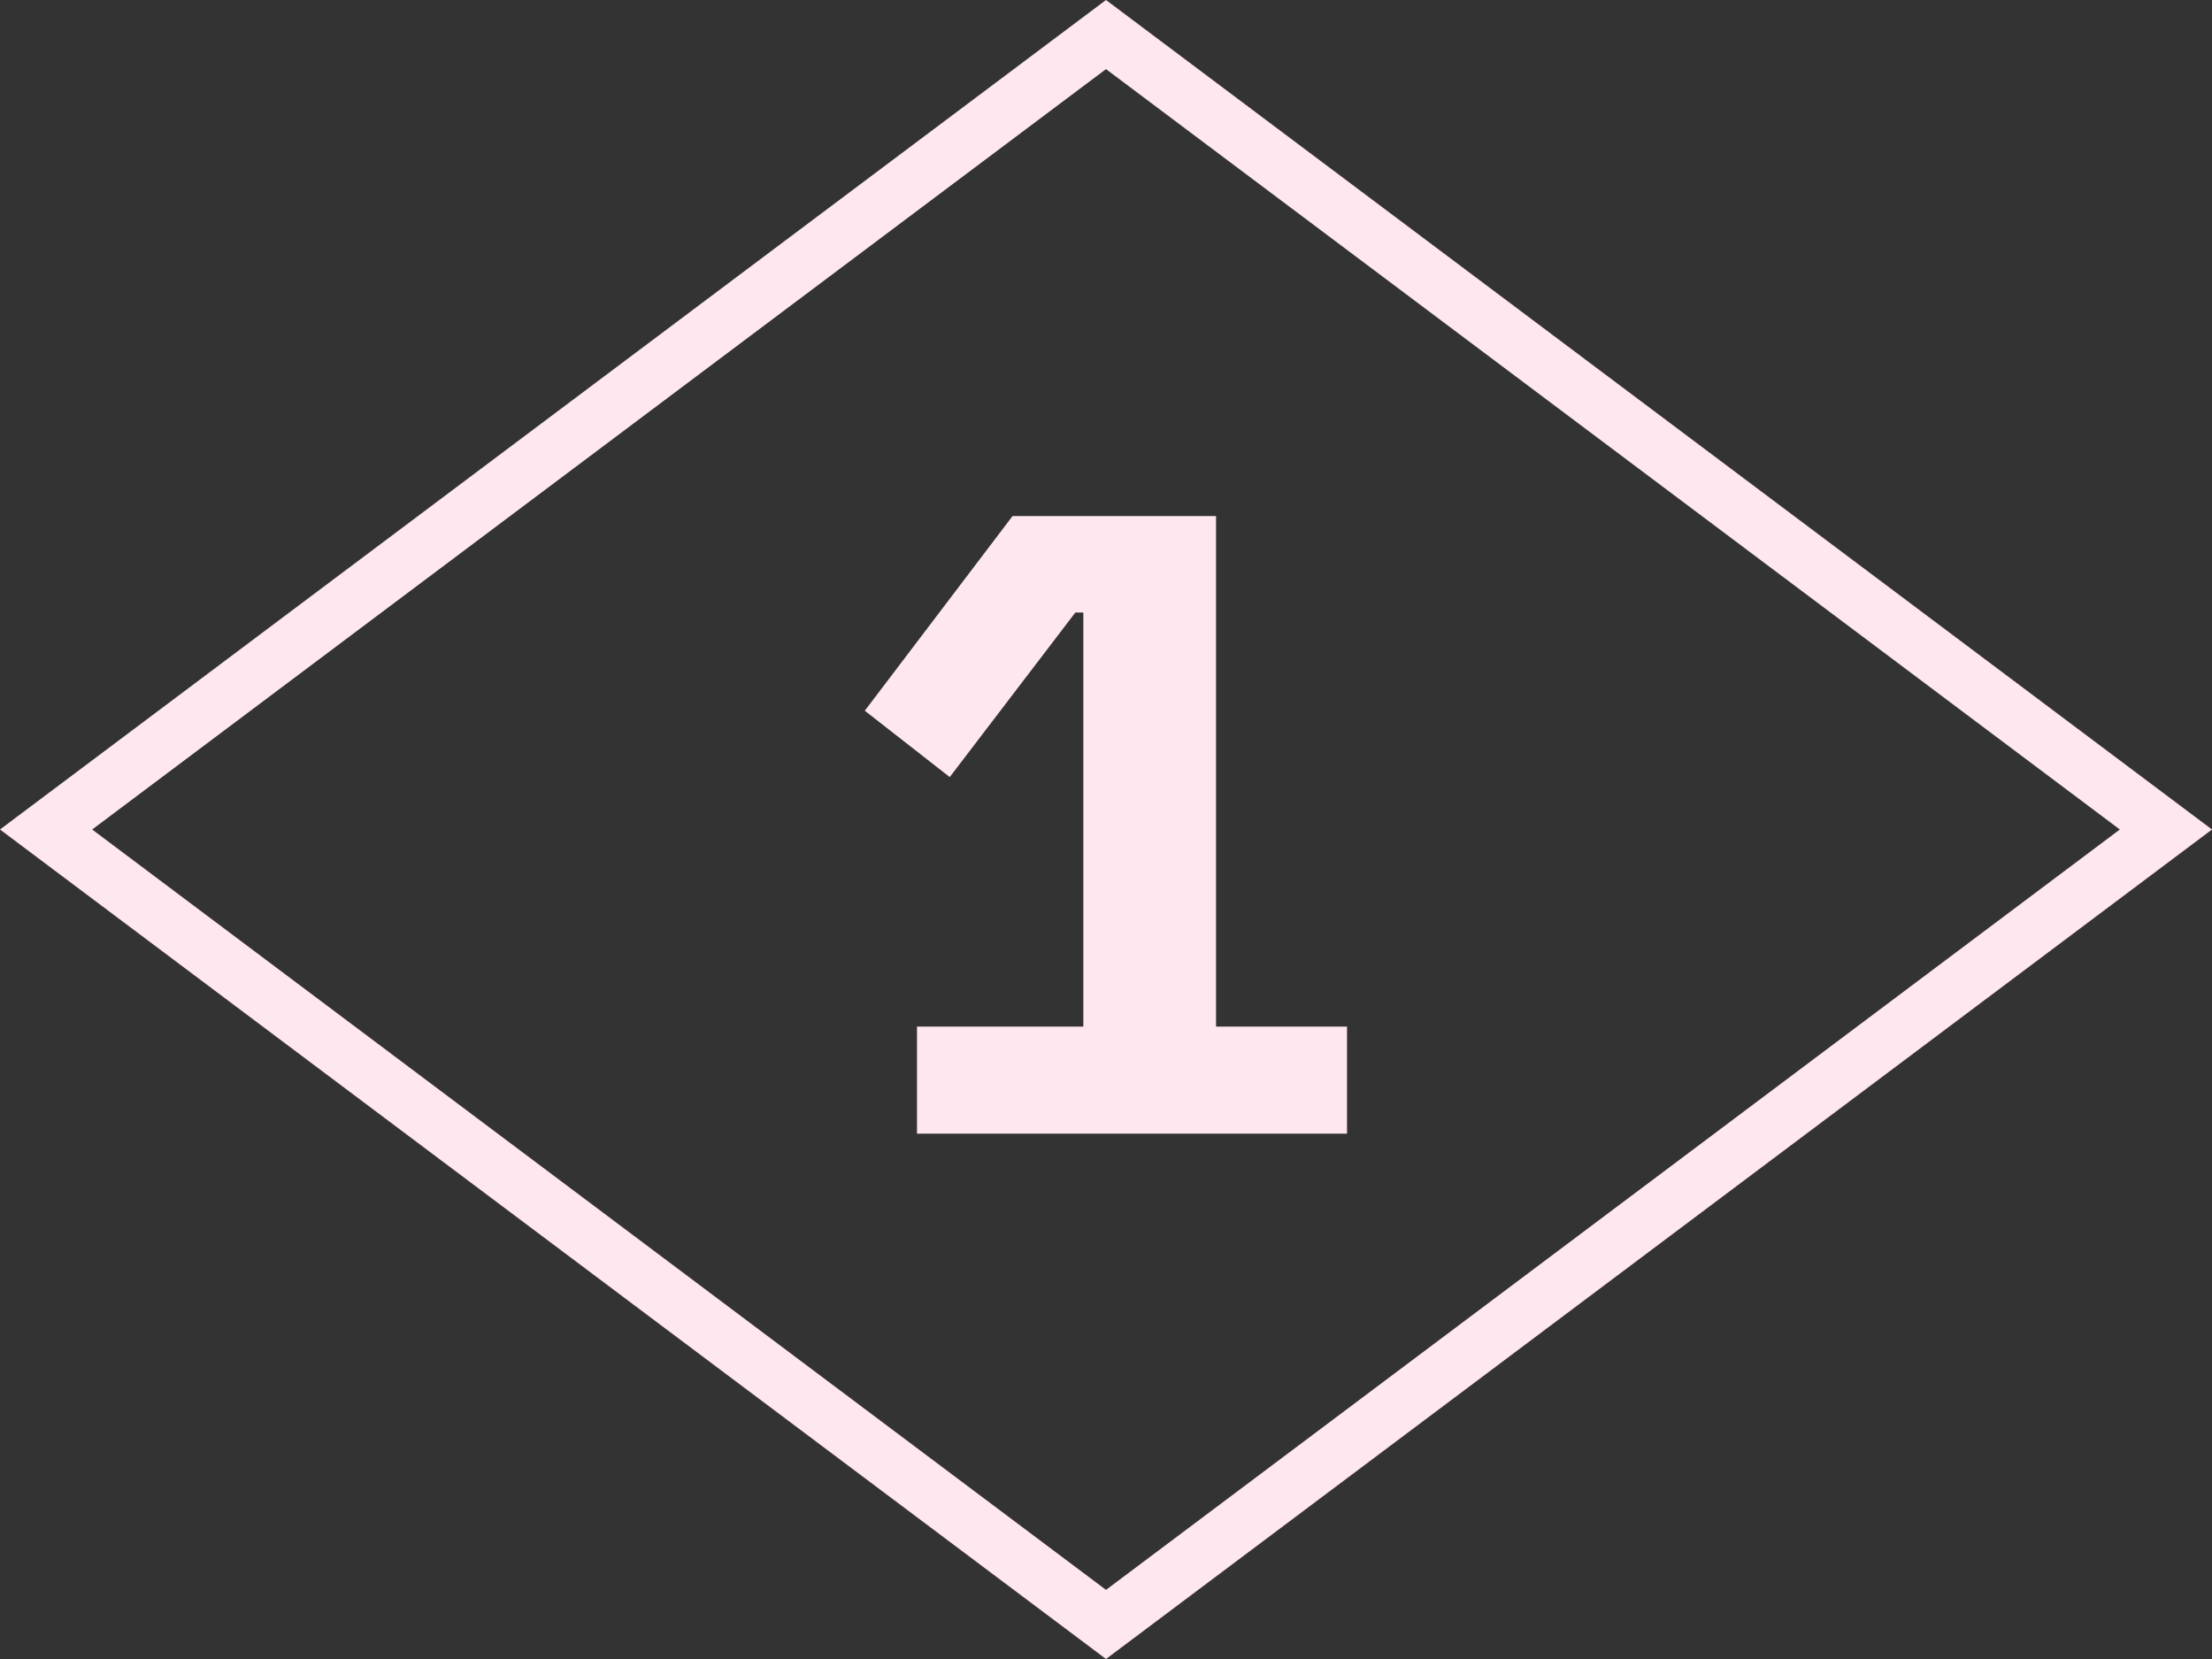
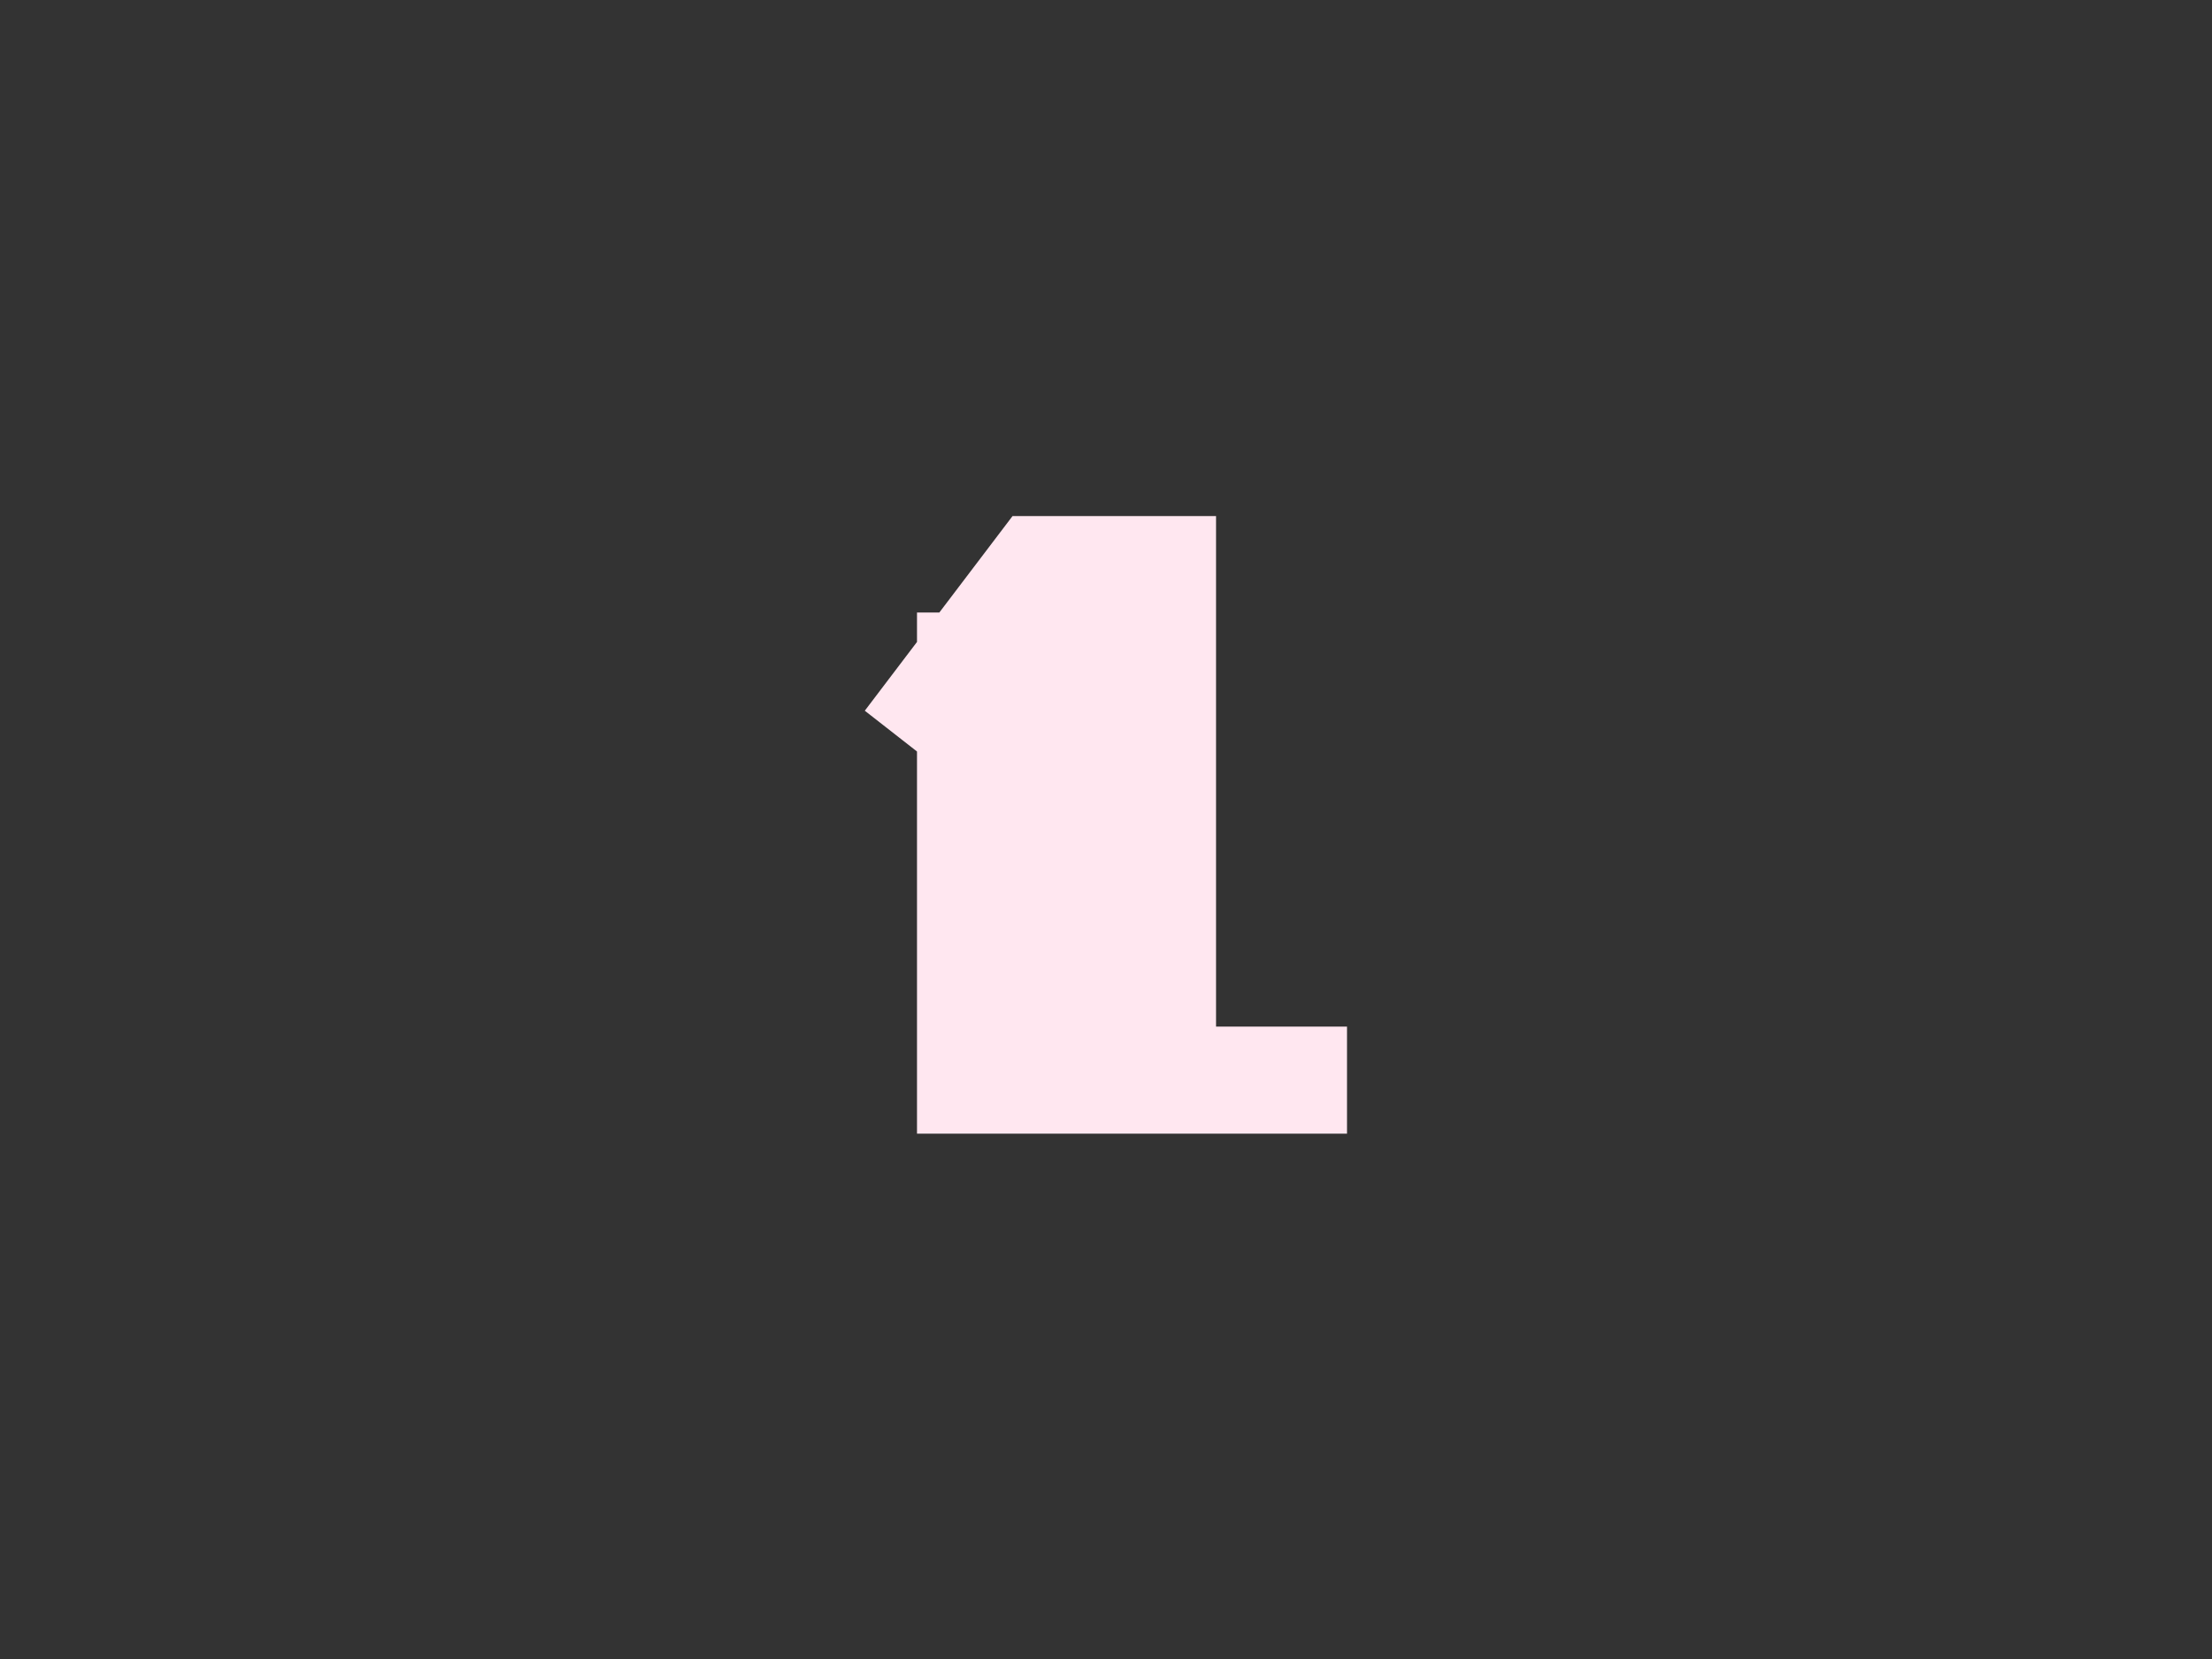
<svg xmlns="http://www.w3.org/2000/svg" width="160" height="120" viewBox="0 0 160 120" fill="none">
  <rect x="0" y="0" width="160" height="120" fill="#333333" stroke="none" />
  <g clip-path="url(#clip0_249_730)">
-     <path d="M66.329 82V74.256H78.361V44.304H77.784L68.697 56.208L62.553 51.408L73.24 37.328H87.96V74.256H97.433V82H66.329Z" fill="#FFE7F0" />
-     <path d="M156.667 60L80 117.5L3.333 60L80 2.5L156.667 60Z" stroke="#FFE7F0" stroke-width="4" />
+     <path d="M66.329 82V74.256V44.304H77.784L68.697 56.208L62.553 51.408L73.24 37.328H87.96V74.256H97.433V82H66.329Z" fill="#FFE7F0" />
  </g>
  <defs>
    <clipPath id="clip0_249_730">
      <rect width="160" height="120" fill="white" />
    </clipPath>
  </defs>
</svg>